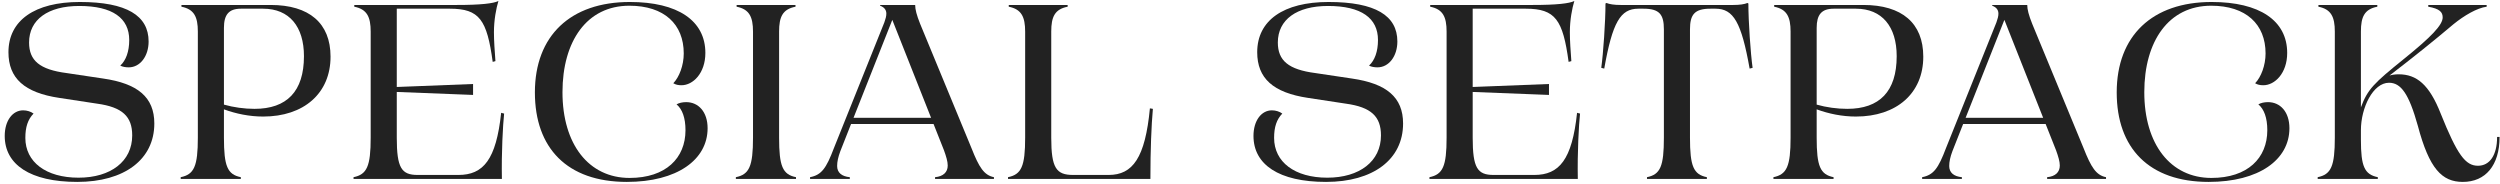
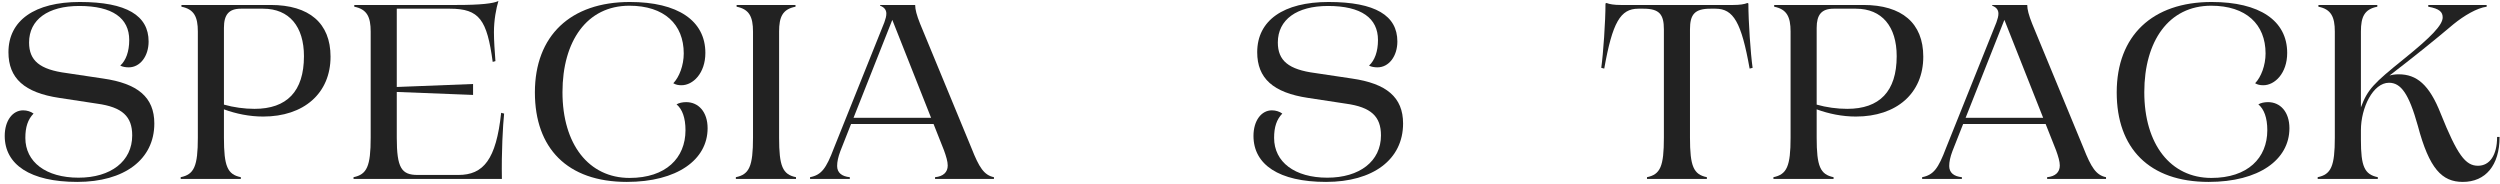
<svg xmlns="http://www.w3.org/2000/svg" width="503" height="37" viewBox="0 0 503 37" fill="none">
  <path d="M495.516 36.6C491.316 36.6 488.766 33.95 486.466 25.3C484.666 18.85 483.066 16.65 480.666 16.65C477.466 16.65 475.016 21.65 475.016 26.2V28.15C475.016 33.45 475.716 35.1 478.416 35.65V36H466.316V35.65C469.016 35.1 469.766 33.45 469.766 27.7V6.35C469.766 3.4 469.016 1.85 466.466 1.35V1H478.316V1.35C475.716 1.85 475.016 3.4 475.016 6.35V21.6C476.366 17.95 477.616 16.75 483.616 11.9C489.266 7.35 491.466 5 491.466 3.5C491.466 2.45 490.866 1.75 488.566 1.35V1H500.316V1.35C498.366 1.6 495.766 3.15 493.666 4.85C489.766 8.15 485.466 11.6 480.766 15.2C481.266 15.05 481.916 14.95 482.616 14.95C486.216 14.95 488.766 17 491.066 22.85C494.416 31.2 496.066 33.35 498.566 33.35C500.916 33.35 502.416 31.25 502.416 27.55H502.916C502.916 33.3 500.066 36.6 495.516 36.6Z" fill="#222222" />
-   <path d="M444.382 36.6C432.382 36.6 425.882 29.8 425.882 18.6C425.882 7.15 433.082 0.4 444.982 0.4C454.632 0.4 460.182 4.15 460.182 10.65C460.182 14.75 457.682 17.15 455.382 17.15C454.732 17.15 454.232 17.05 453.732 16.75C454.932 15.5 455.832 13.15 455.832 10.75C455.832 4.9 451.932 1.15 444.882 1.15C436.332 1.15 431.432 8.3 431.432 18.55C431.432 29.05 436.732 35.8 444.932 35.8C452.232 35.8 456.182 31.8 456.182 26.2C456.182 23.7 455.532 21.95 454.382 21C454.882 20.7 455.582 20.55 456.332 20.55C458.782 20.55 460.632 22.5 460.632 25.8C460.632 32.15 454.482 36.6 444.382 36.6Z" fill="#222222" />
+   <path d="M444.382 36.6C432.382 36.6 425.882 29.8 425.882 18.6C425.882 7.15 433.082 0.4 444.982 0.4C454.632 0.4 460.182 4.15 460.182 10.65C460.182 14.75 457.682 17.15 455.382 17.15C454.732 17.15 454.232 17.05 453.732 16.75C454.932 15.5 455.832 13.15 455.832 10.75C455.832 4.9 451.932 1.15 444.882 1.15C436.332 1.15 431.432 8.3 431.432 18.55C431.432 29.05 436.732 35.8 444.932 35.8C452.232 35.8 456.182 31.8 456.182 26.2C456.182 23.7 455.532 21.95 454.382 21C454.882 20.7 455.582 20.55 456.332 20.55C458.782 20.55 460.632 22.5 460.632 25.8C460.632 32.15 454.482 36.6 444.382 36.6" fill="#222222" />
  <path d="M386.732 35.65C389.032 35.2 389.982 33.9 391.532 29.8L401.682 4.5C401.932 3.8 402.082 3.25 402.082 2.75C402.082 2.1 401.782 1.5 400.832 1.15V1H407.882C407.882 1.9 408.182 3.05 408.882 4.8L419.232 29.85C420.732 33.65 421.732 35.25 423.732 35.65V36H411.882V35.65C413.532 35.5 414.432 34.65 414.432 33.3C414.432 32.5 414.132 31.5 413.682 30.25L411.582 24.95H394.982L392.832 30.4C392.382 31.6 392.182 32.55 392.182 33.4C392.182 34.75 393.132 35.5 394.732 35.65V36H386.732V35.65ZM395.482 23.7H411.082L403.282 4L395.482 23.7Z" fill="#222222" />
  <path d="M356.814 35.65C359.514 35.1 360.264 33.45 360.264 27.7V6.35C360.264 3.4 359.514 1.85 356.964 1.35V1H374.914C382.664 1 386.964 4.65 386.964 11.4C386.964 18.8 381.564 23.45 373.414 23.45C370.664 23.45 367.964 22.9 365.514 22V27.7C365.514 33.45 366.214 35.1 368.914 35.65V36H356.814V35.65ZM365.514 21.05C367.464 21.6 369.614 21.9 371.664 21.9C378.164 21.9 381.614 18.4 381.614 11.3C381.614 5.35 378.664 1.75 373.414 1.75H368.914C366.464 1.75 365.514 3 365.514 5.6V21.05Z" fill="#222222" />
  <path d="M331.374 35.65C334.074 35.1 334.774 33.45 334.774 27.7V5.9C334.774 2.9 333.874 1.75 330.674 1.75H329.624C326.024 1.75 324.424 4.5 322.774 13.8L322.174 13.65C322.574 10.8 323.024 4.35 323.024 0.7L323.224 0.6C323.824 0.85 324.774 1 326.074 1H348.724C350.024 1 351.024 0.85 351.574 0.6L351.774 0.7C351.774 4.35 352.224 10.8 352.624 13.65L352.024 13.8C350.374 4.5 348.774 1.75 345.174 1.75H344.124C340.974 1.75 340.024 2.9 340.024 5.9V27.7C340.024 33.45 340.724 35.1 343.424 35.65V36H331.374V35.65Z" fill="#222222" />
-   <path d="M287.605 35.65C290.305 35.1 291.055 33.45 291.055 27.7V6.35C291.055 3.4 290.305 1.85 287.755 1.35V1H308.405C313.205 1 315.755 0.7 316.755 0.2C316.305 1.7 315.855 4 315.855 6.5C315.855 8.15 316.005 10.3 316.155 12.3L315.605 12.45C314.455 4 312.955 1.75 307.005 1.75H296.305V17.5L311.655 16.9V19.1L296.305 18.5V27.7C296.305 33.8 297.255 35.2 300.505 35.2H308.705C313.705 35.2 316.305 32.15 317.305 22.7L317.905 22.85C317.655 25.25 317.355 30.6 317.455 36H287.605V35.65Z" fill="#222222" />
  <path d="M266.8 36.6C257.3 36.6 252.2 33.1 252.2 27.35C252.2 24.25 253.8 22.2 255.9 22.2C256.7 22.2 257.45 22.45 258 22.85C256.85 24.05 256.35 25.55 256.35 27.75C256.35 32.6 260.5 35.75 267.05 35.75C273.55 35.75 277.85 32.45 277.85 27.25C277.85 23.45 275.9 21.55 270.75 20.85L263.2 19.7C256.15 18.65 252.95 15.75 252.95 10.5C252.95 4.1 258.25 0.4 267.3 0.4C276.75 0.4 281.15 3.15 281.15 8.35C281.15 11.3 279.45 13.55 277.15 13.55C276.55 13.55 275.9 13.45 275.45 13.2C276.6 12.15 277.25 10.35 277.25 8.05C277.25 3.65 273.9 1.2 267.2 1.2C260.9 1.2 257.1 3.95 257.1 8.55C257.1 12.2 259.25 14 264.65 14.7L272 15.8C278.95 16.8 282.3 19.55 282.3 24.85C282.3 32.1 276.25 36.6 266.8 36.6Z" fill="#222222" />
-   <path d="M202.811 35.65C205.511 35.1 206.261 33.45 206.261 27.7V6.35C206.261 3.4 205.511 1.85 202.961 1.35V1H214.811V1.35C212.211 1.85 211.511 3.4 211.511 6.35V27.7C211.511 33.8 212.511 35.2 215.911 35.2H223.061C227.911 35.2 230.411 31.75 231.361 21.8L231.961 21.9C231.661 25.25 231.461 30.1 231.461 36H202.811V35.65Z" fill="#222222" />
  <path d="M162.982 35.65C165.282 35.2 166.232 33.9 167.782 29.8L177.932 4.5C178.182 3.8 178.332 3.25 178.332 2.75C178.332 2.1 178.032 1.5 177.082 1.15V1H184.132C184.132 1.9 184.432 3.05 185.132 4.8L195.482 29.85C196.982 33.65 197.982 35.25 199.982 35.65V36H188.132V35.65C189.782 35.5 190.682 34.65 190.682 33.3C190.682 32.5 190.382 31.5 189.932 30.25L187.832 24.95H171.232L169.082 30.4C168.632 31.6 168.432 32.55 168.432 33.4C168.432 34.75 169.382 35.5 170.982 35.65V36H162.982V35.65ZM171.732 23.7H187.332L179.532 4L171.732 23.7Z" fill="#222222" />
  <path d="M148.055 35.65C150.755 35.1 151.505 33.45 151.505 27.7V6.35C151.505 3.4 150.755 1.85 148.205 1.35V1H160.055V1.35C157.455 1.85 156.755 3.4 156.755 6.35V27.7C156.755 33.45 157.455 35.1 160.155 35.65V36H148.055V35.65Z" fill="#222222" />
  <path d="M126.12 36.6C114.12 36.6 107.62 29.8 107.62 18.6C107.62 7.15 114.82 0.4 126.72 0.4C136.37 0.4 141.92 4.15 141.92 10.65C141.92 14.75 139.42 17.15 137.12 17.15C136.47 17.15 135.97 17.05 135.47 16.75C136.67 15.5 137.57 13.15 137.57 10.75C137.57 4.9 133.67 1.15 126.62 1.15C118.07 1.15 113.17 8.3 113.17 18.55C113.17 29.05 118.47 35.8 126.67 35.8C133.97 35.8 137.92 31.8 137.92 26.2C137.92 23.7 137.27 21.95 136.12 21C136.62 20.7 137.32 20.55 138.07 20.55C140.52 20.55 142.37 22.5 142.37 25.8C142.37 32.15 136.22 36.6 126.12 36.6Z" fill="#222222" />
  <path d="M71.131 35.65C73.831 35.1 74.581 33.45 74.581 27.7V6.35C74.581 3.4 73.831 1.85 71.281 1.35V1H91.931C96.731 1 99.281 0.7 100.281 0.2C99.831 1.7 99.381 4 99.381 6.5C99.381 8.15 99.531 10.3 99.681 12.3L99.131 12.45C97.981 4 96.481 1.75 90.531 1.75H79.831V17.5L95.181 16.9V19.1L79.831 18.5V27.7C79.831 33.8 80.781 35.2 84.031 35.2H92.231C97.231 35.2 99.831 32.15 100.831 22.7L101.431 22.85C101.181 25.25 100.881 30.6 100.981 36H71.131V35.65Z" fill="#222222" />
  <path d="M36.355 35.65C39.056 35.1 39.806 33.45 39.806 27.7V6.35C39.806 3.4 39.056 1.85 36.505 1.35V1H54.456C62.206 1 66.505 4.65 66.505 11.4C66.505 18.8 61.105 23.45 52.956 23.45C50.206 23.45 47.505 22.9 45.056 22V27.7C45.056 33.45 45.755 35.1 48.456 35.65V36H36.355V35.65ZM45.056 21.05C47.005 21.6 49.156 21.9 51.206 21.9C57.706 21.9 61.156 18.4 61.156 11.3C61.156 5.35 58.206 1.75 52.956 1.75H48.456C46.005 1.75 45.056 3 45.056 5.6V21.05Z" fill="#222222" />
  <path d="M15.55 36.6C6.05 36.6 0.95 33.1 0.95 27.35C0.95 24.25 2.55 22.2 4.65 22.2C5.45 22.2 6.2 22.45 6.75 22.85C5.6 24.05 5.1 25.55 5.1 27.75C5.1 32.6 9.25 35.75 15.8 35.75C22.3 35.75 26.6 32.45 26.6 27.25C26.6 23.45 24.65 21.55 19.5 20.85L11.95 19.7C4.9 18.65 1.7 15.75 1.7 10.5C1.7 4.1 7 0.4 16.05 0.4C25.5 0.4 29.9 3.15 29.9 8.35C29.9 11.3 28.2 13.55 25.9 13.55C25.3 13.55 24.65 13.45 24.2 13.2C25.35 12.15 26 10.35 26 8.05C26 3.65 22.65 1.2 15.95 1.2C9.65 1.2 5.85 3.95 5.85 8.55C5.85 12.2 8 14 13.4 14.7L20.75 15.8C27.7 16.8 31.05 19.55 31.05 24.85C31.05 32.1 25 36.6 15.55 36.6Z" fill="#222222" />
</svg>